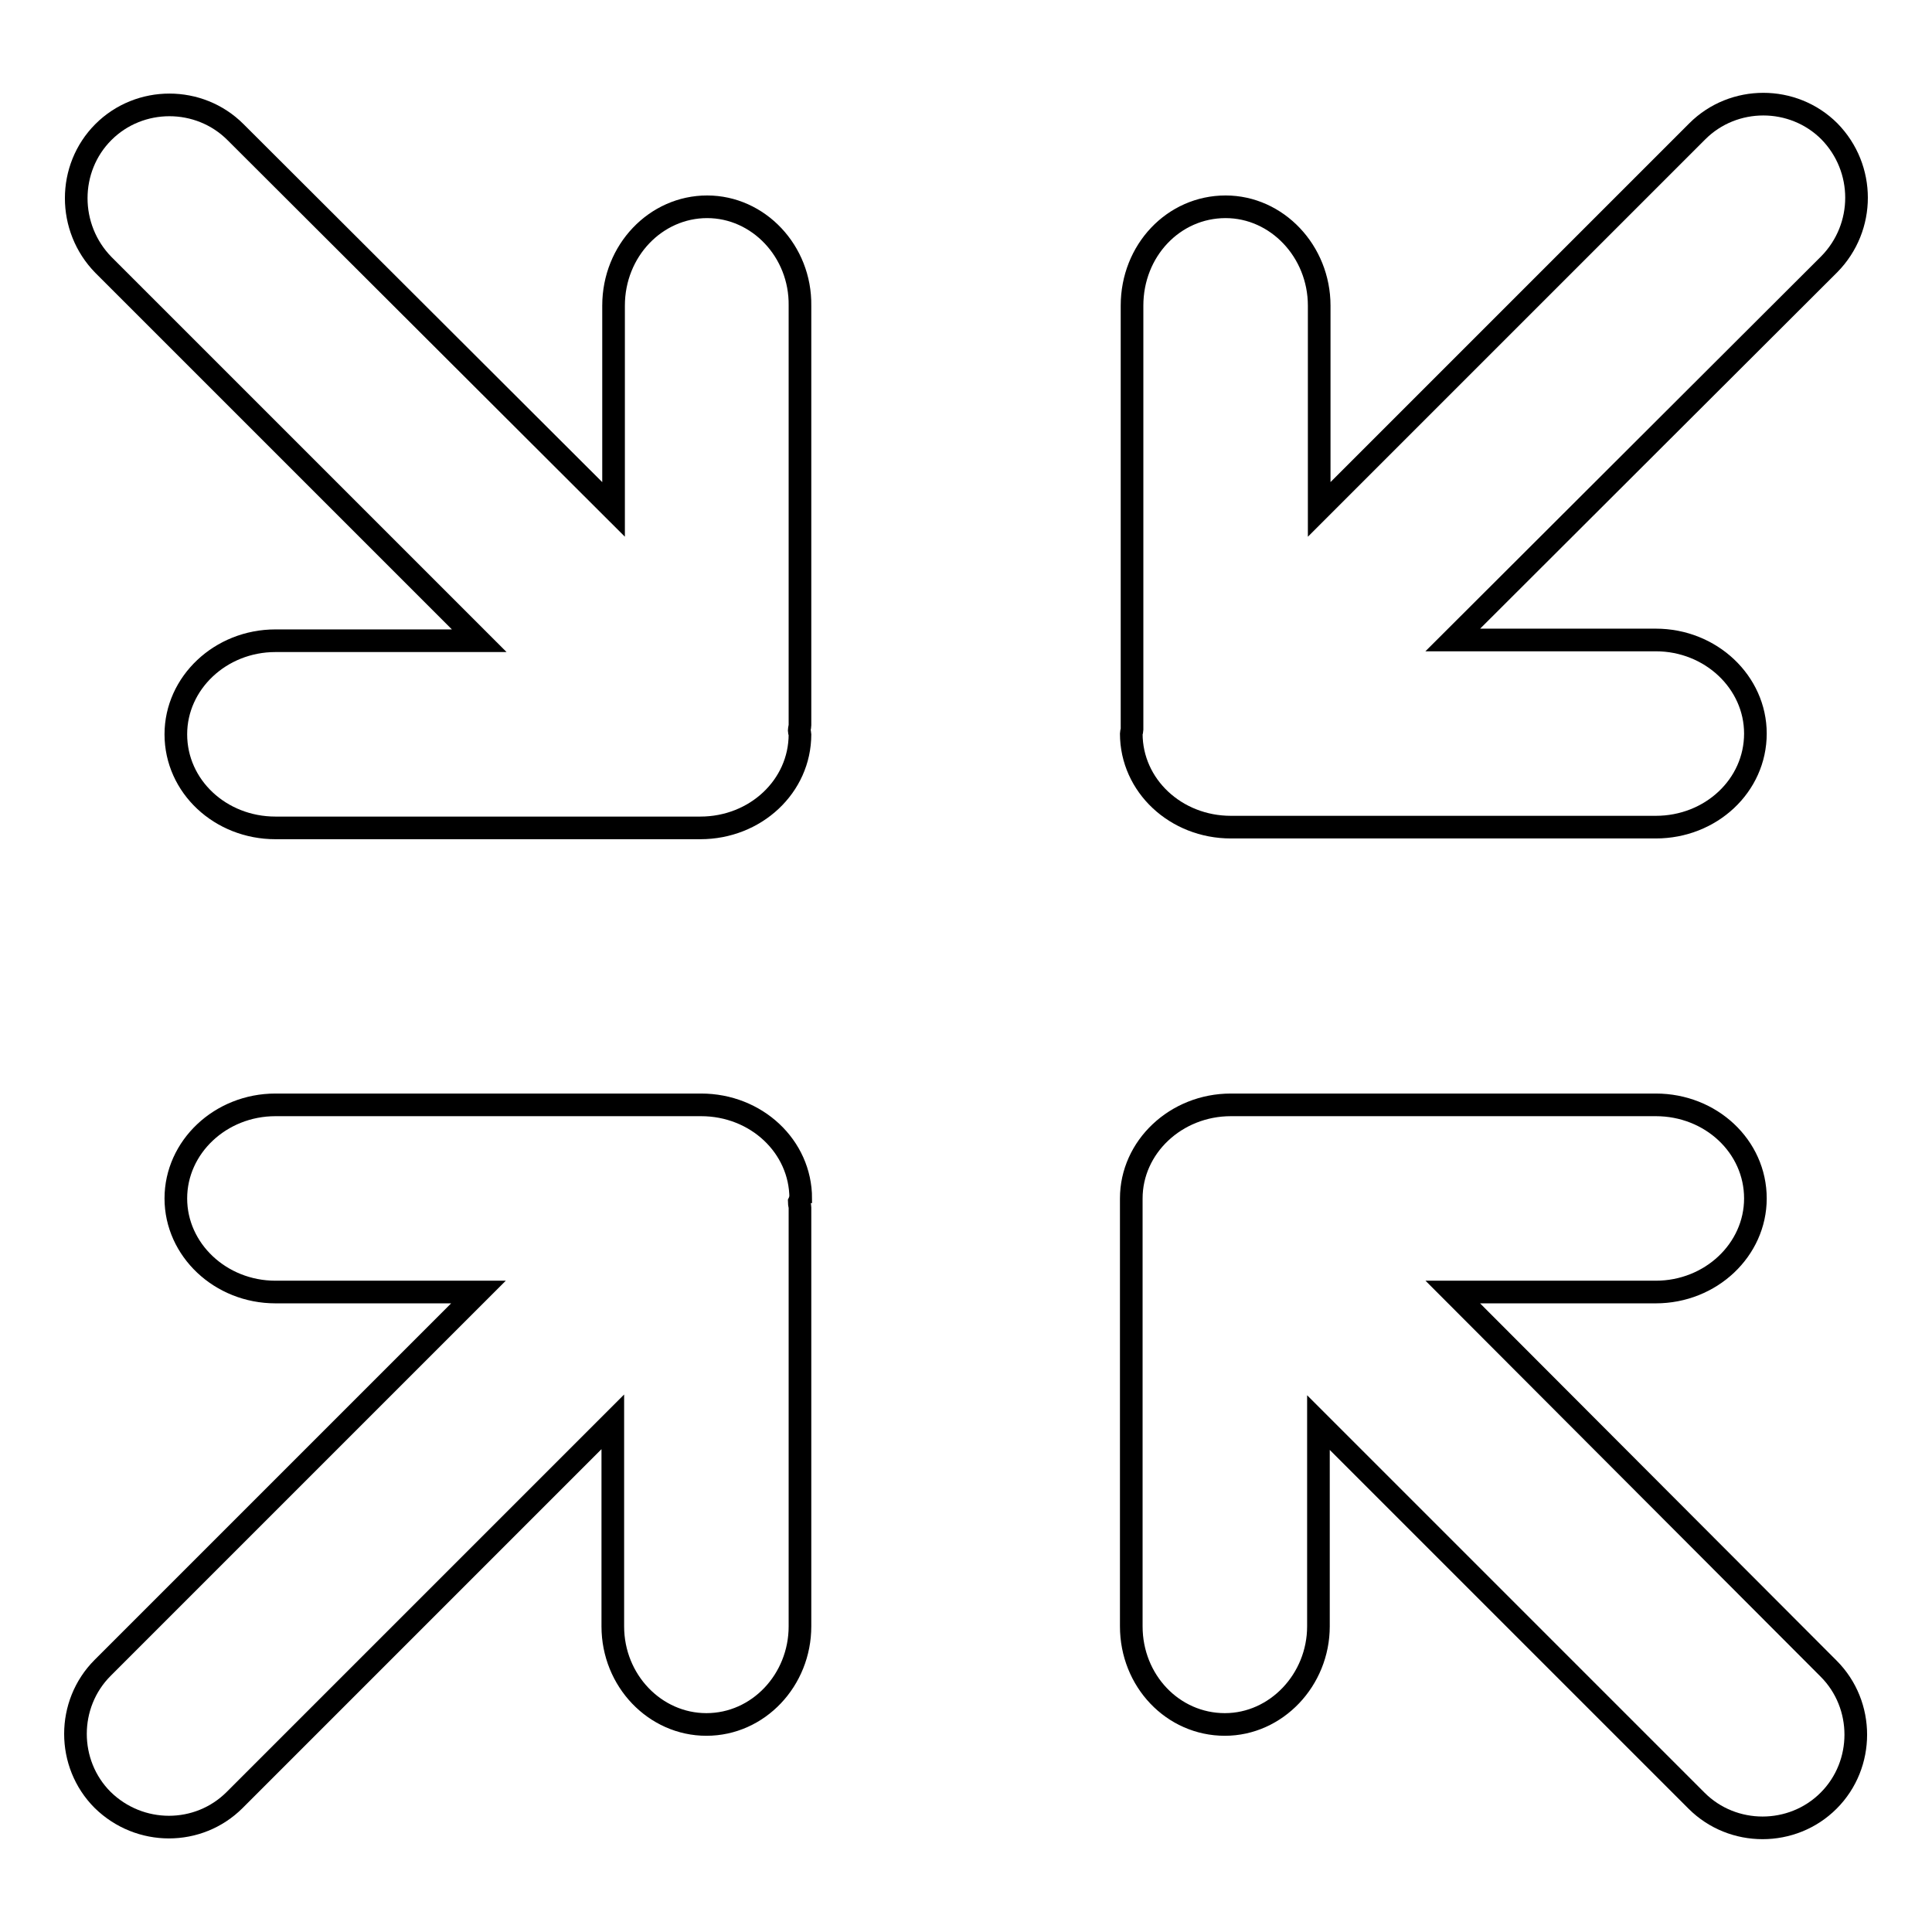
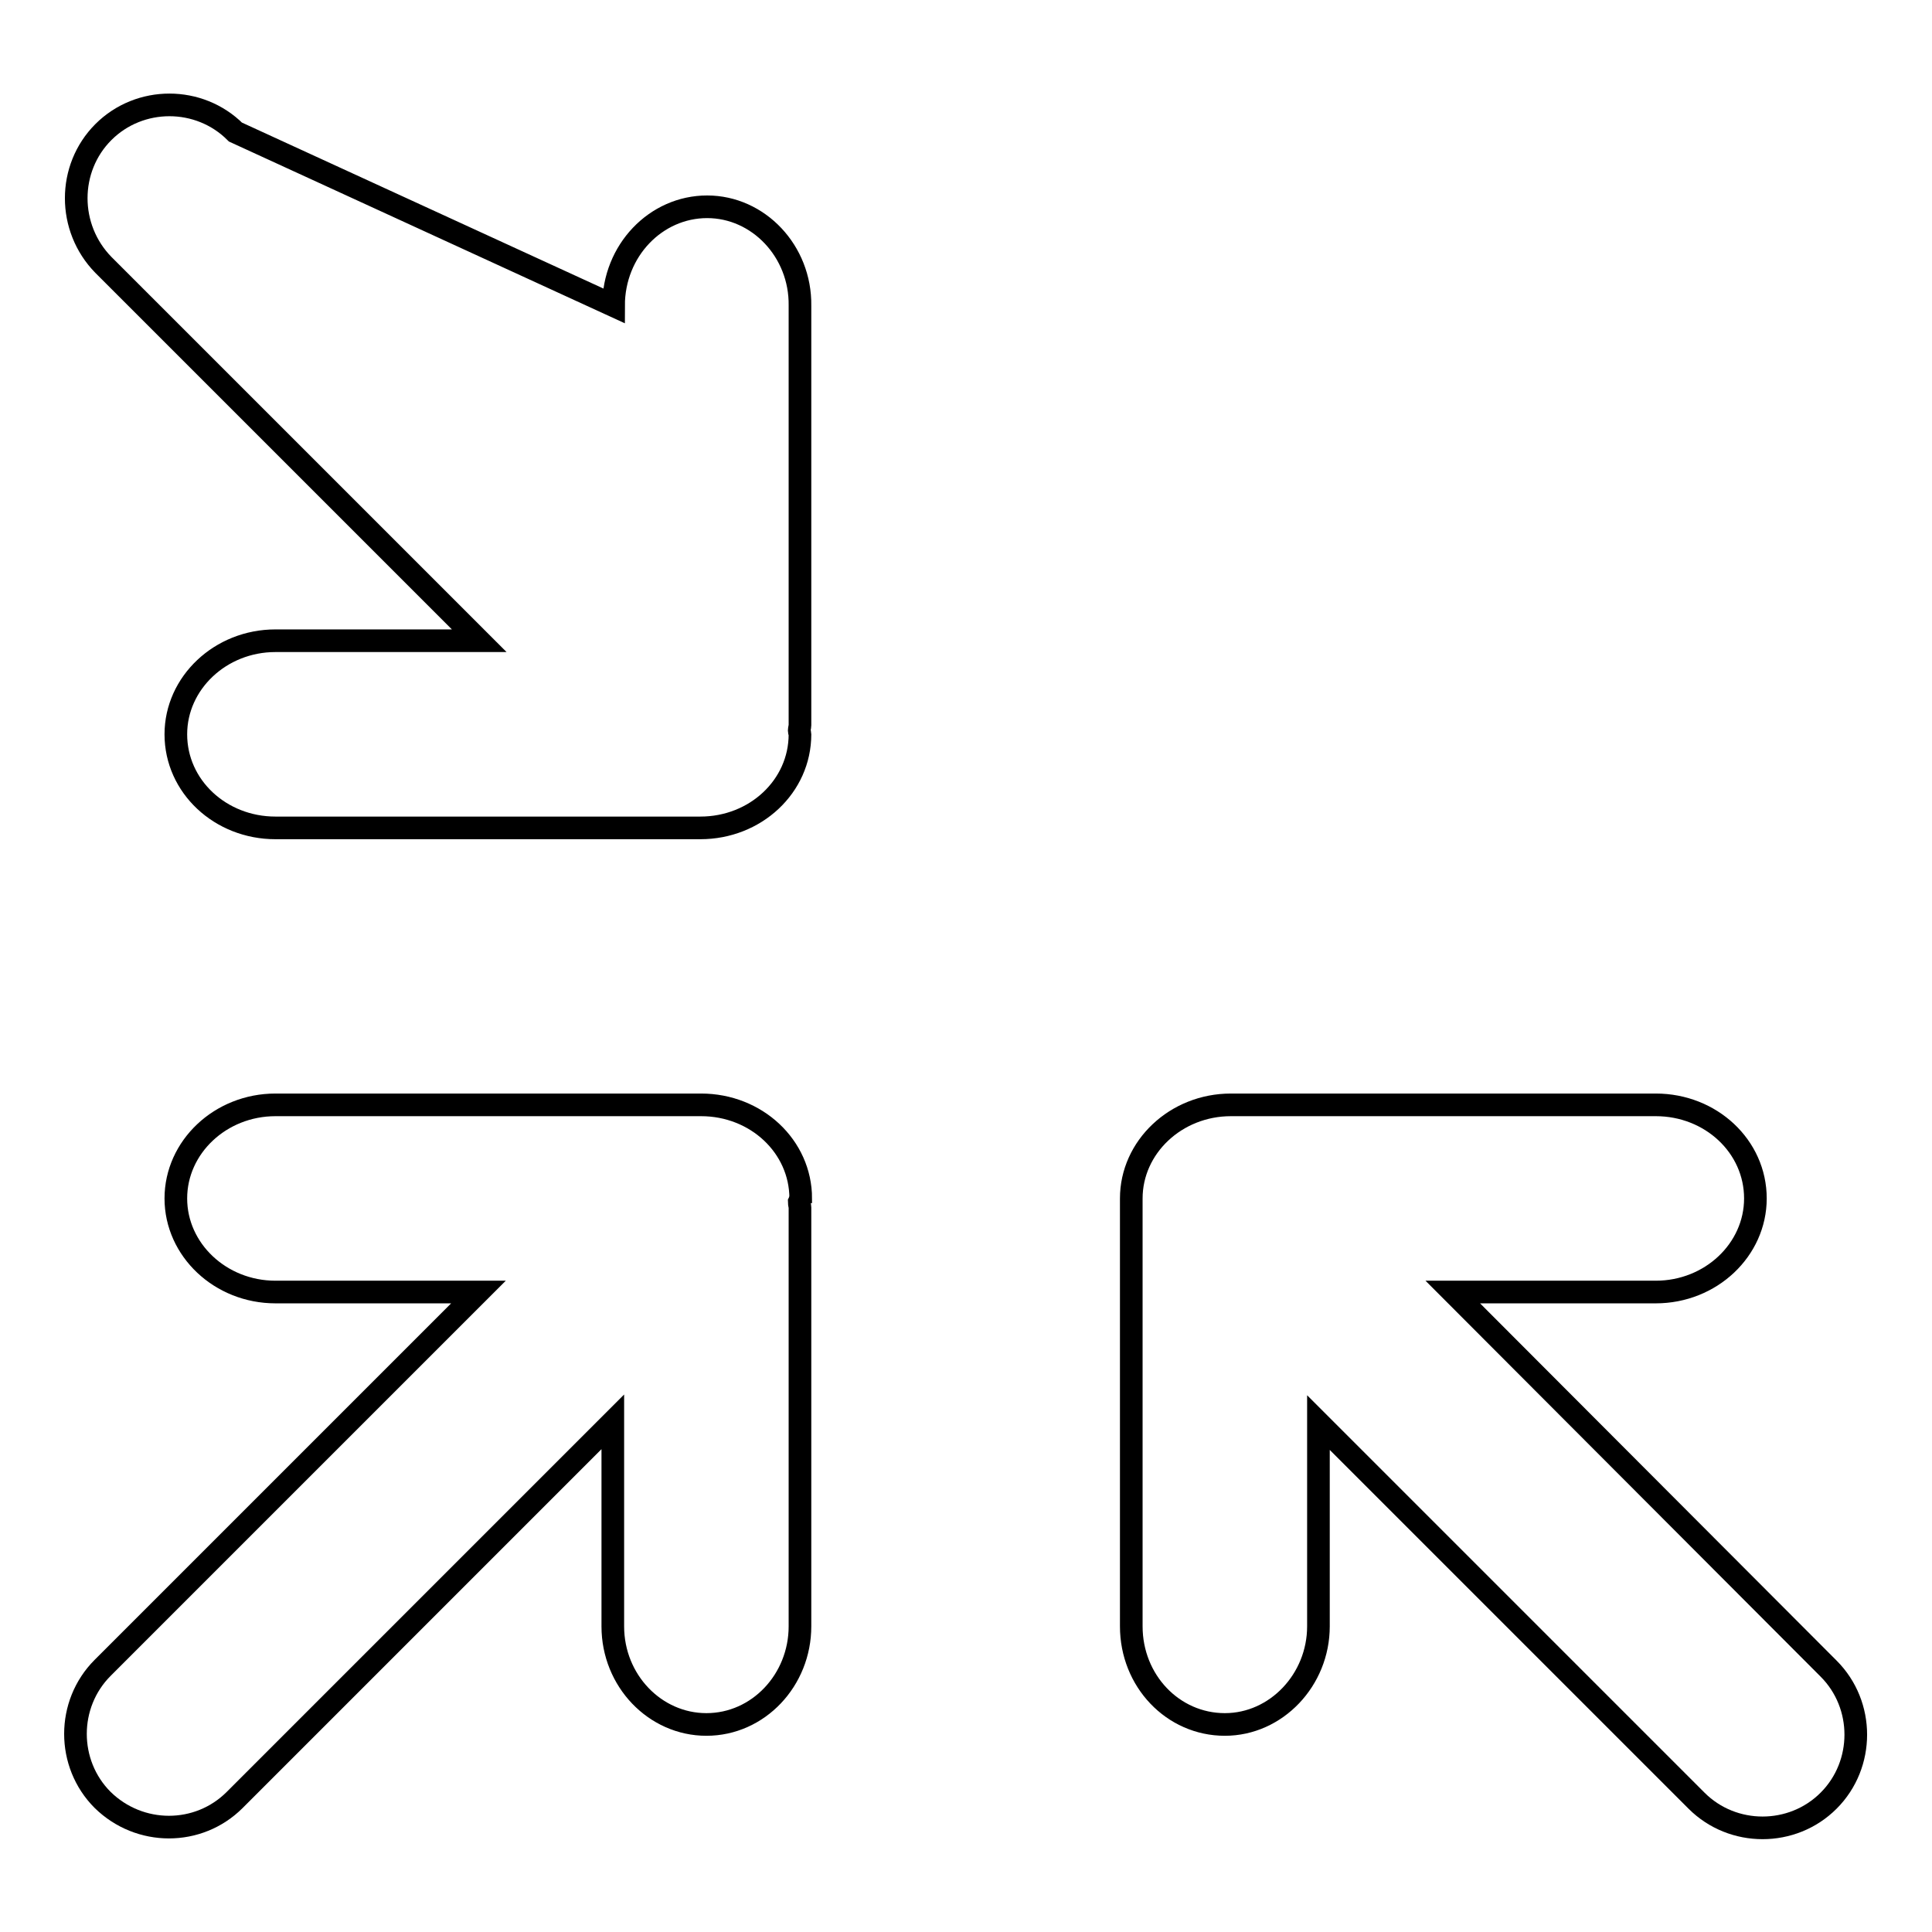
<svg xmlns="http://www.w3.org/2000/svg" version="1.1" x="0px" y="0px" viewBox="0 0 256 256" enable-background="new 0 0 256 256" xml:space="preserve">
  <g>
    <g>
      <g>
        <g id="c116_arrows">
          <path stroke-width="3" fill-opacity="0" stroke="#000000" d="M192.5,171.2h26.9c7.3,0,13.2-5.6,13.2-12.4c0-6.9-5.9-12.4-13.2-12.4h-56.3c-7.3,0-13.2,5.6-13.2,12.4c0,0.2,0,0.3,0,0.5c0,0.2,0,0.5,0,0.7v55.5c0,7.2,5.5,13,12.4,13c6.8,0,12.4-5.9,12.4-13v-27l50.1,50.1c4.8,4.8,12.7,4.8,17.5,0c4.8-4.8,4.8-12.7,0-17.5L192.5,171.2z" />
          <path stroke-width="3" fill-opacity="0" stroke="#000000" d="M106.1,158.8c0-6.9-5.9-12.4-13.2-12.4H36.5c-7.3,0-13.2,5.6-13.2,12.4c0,6.8,5.9,12.4,13.2,12.4h26.9L13.6,221c-4.8,4.8-4.8,12.7,0,17.5c4.9,4.8,12.7,4.8,17.5,0l50.1-50.1v27.1c0,7.2,5.6,13,12.4,13c6.9,0,12.4-5.9,12.4-13V160c0-0.2-0.1-0.5-0.1-0.7C106,159.1,106,158.9,106.1,158.8z" />
-           <path stroke-width="3" fill-opacity="0" stroke="#000000" d="M149.9,97.2c0,6.9,5.9,12.4,13.2,12.4h56.3c7.3,0,13.2-5.5,13.2-12.4c0-6.8-5.9-12.4-13.2-12.4h-26.9L242.4,35c4.8-4.9,4.8-12.7,0-17.6c-4.8-4.8-12.7-4.8-17.5,0l-50.1,50.1v-27c0-7.2-5.6-13.1-12.4-13.1c-6.9,0-12.4,5.8-12.4,13.1V96c0,0.2,0,0.5,0,0.7C150,96.9,149.9,97,149.9,97.2z" />
-           <path stroke-width="3" fill-opacity="0" stroke="#000000" d="M93.7,27.4c-6.8,0-12.4,5.8-12.4,13.1v27L31.2,17.5c-4.8-4.8-12.7-4.8-17.5,0c-4.8,4.8-4.8,12.7,0,17.6l49.8,49.8H36.5c-7.3,0-13.2,5.6-13.2,12.4c0,6.9,5.9,12.4,13.2,12.4h56.3c7.3,0,13.2-5.5,13.2-12.4c0-0.2-0.1-0.3-0.1-0.5c0-0.2,0.1-0.5,0.1-0.7V40.5C106.1,33.3,100.5,27.4,93.7,27.4z" />
+           <path stroke-width="3" fill-opacity="0" stroke="#000000" d="M93.7,27.4c-6.8,0-12.4,5.8-12.4,13.1L31.2,17.5c-4.8-4.8-12.7-4.8-17.5,0c-4.8,4.8-4.8,12.7,0,17.6l49.8,49.8H36.5c-7.3,0-13.2,5.6-13.2,12.4c0,6.9,5.9,12.4,13.2,12.4h56.3c7.3,0,13.2-5.5,13.2-12.4c0-0.2-0.1-0.3-0.1-0.5c0-0.2,0.1-0.5,0.1-0.7V40.5C106.1,33.3,100.5,27.4,93.7,27.4z" />
        </g>
        <g id="Capa_1_156_" />
      </g>
      <g />
      <g />
      <g />
      <g />
      <g />
      <g />
      <g />
      <g />
      <g />
      <g />
      <g />
      <g />
      <g />
      <g />
      <g />
    </g>
  </g>
</svg>